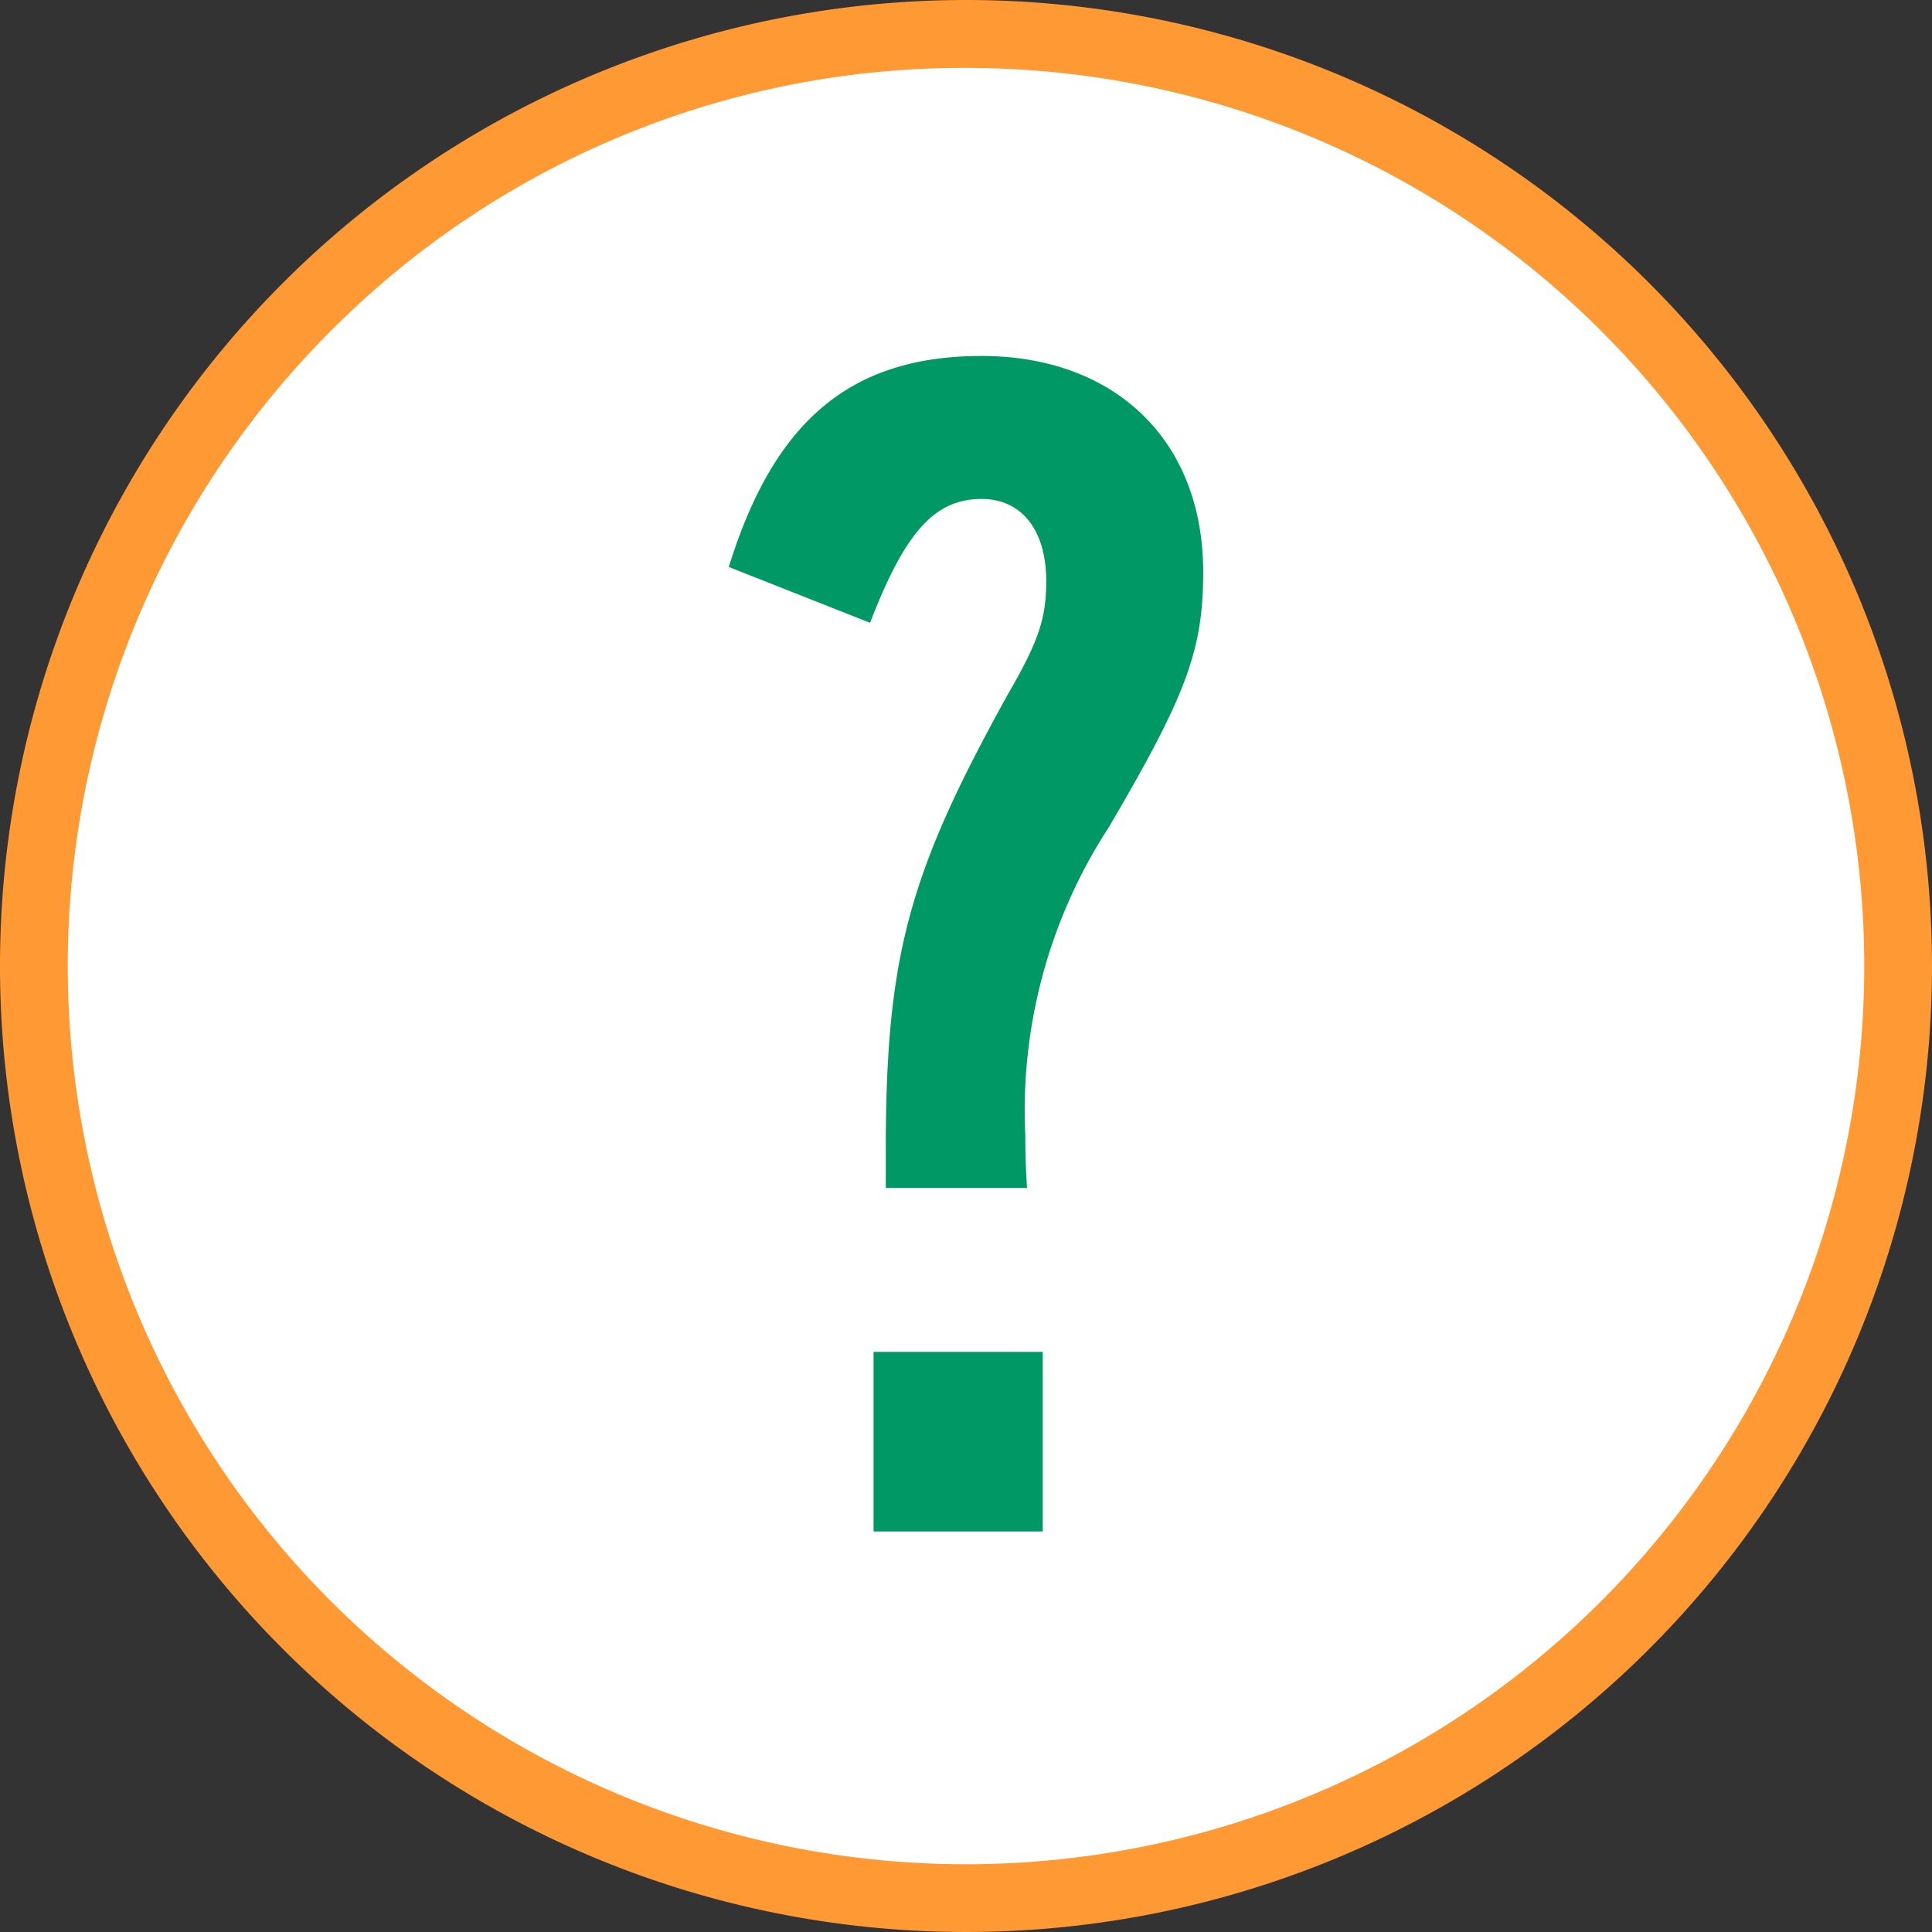
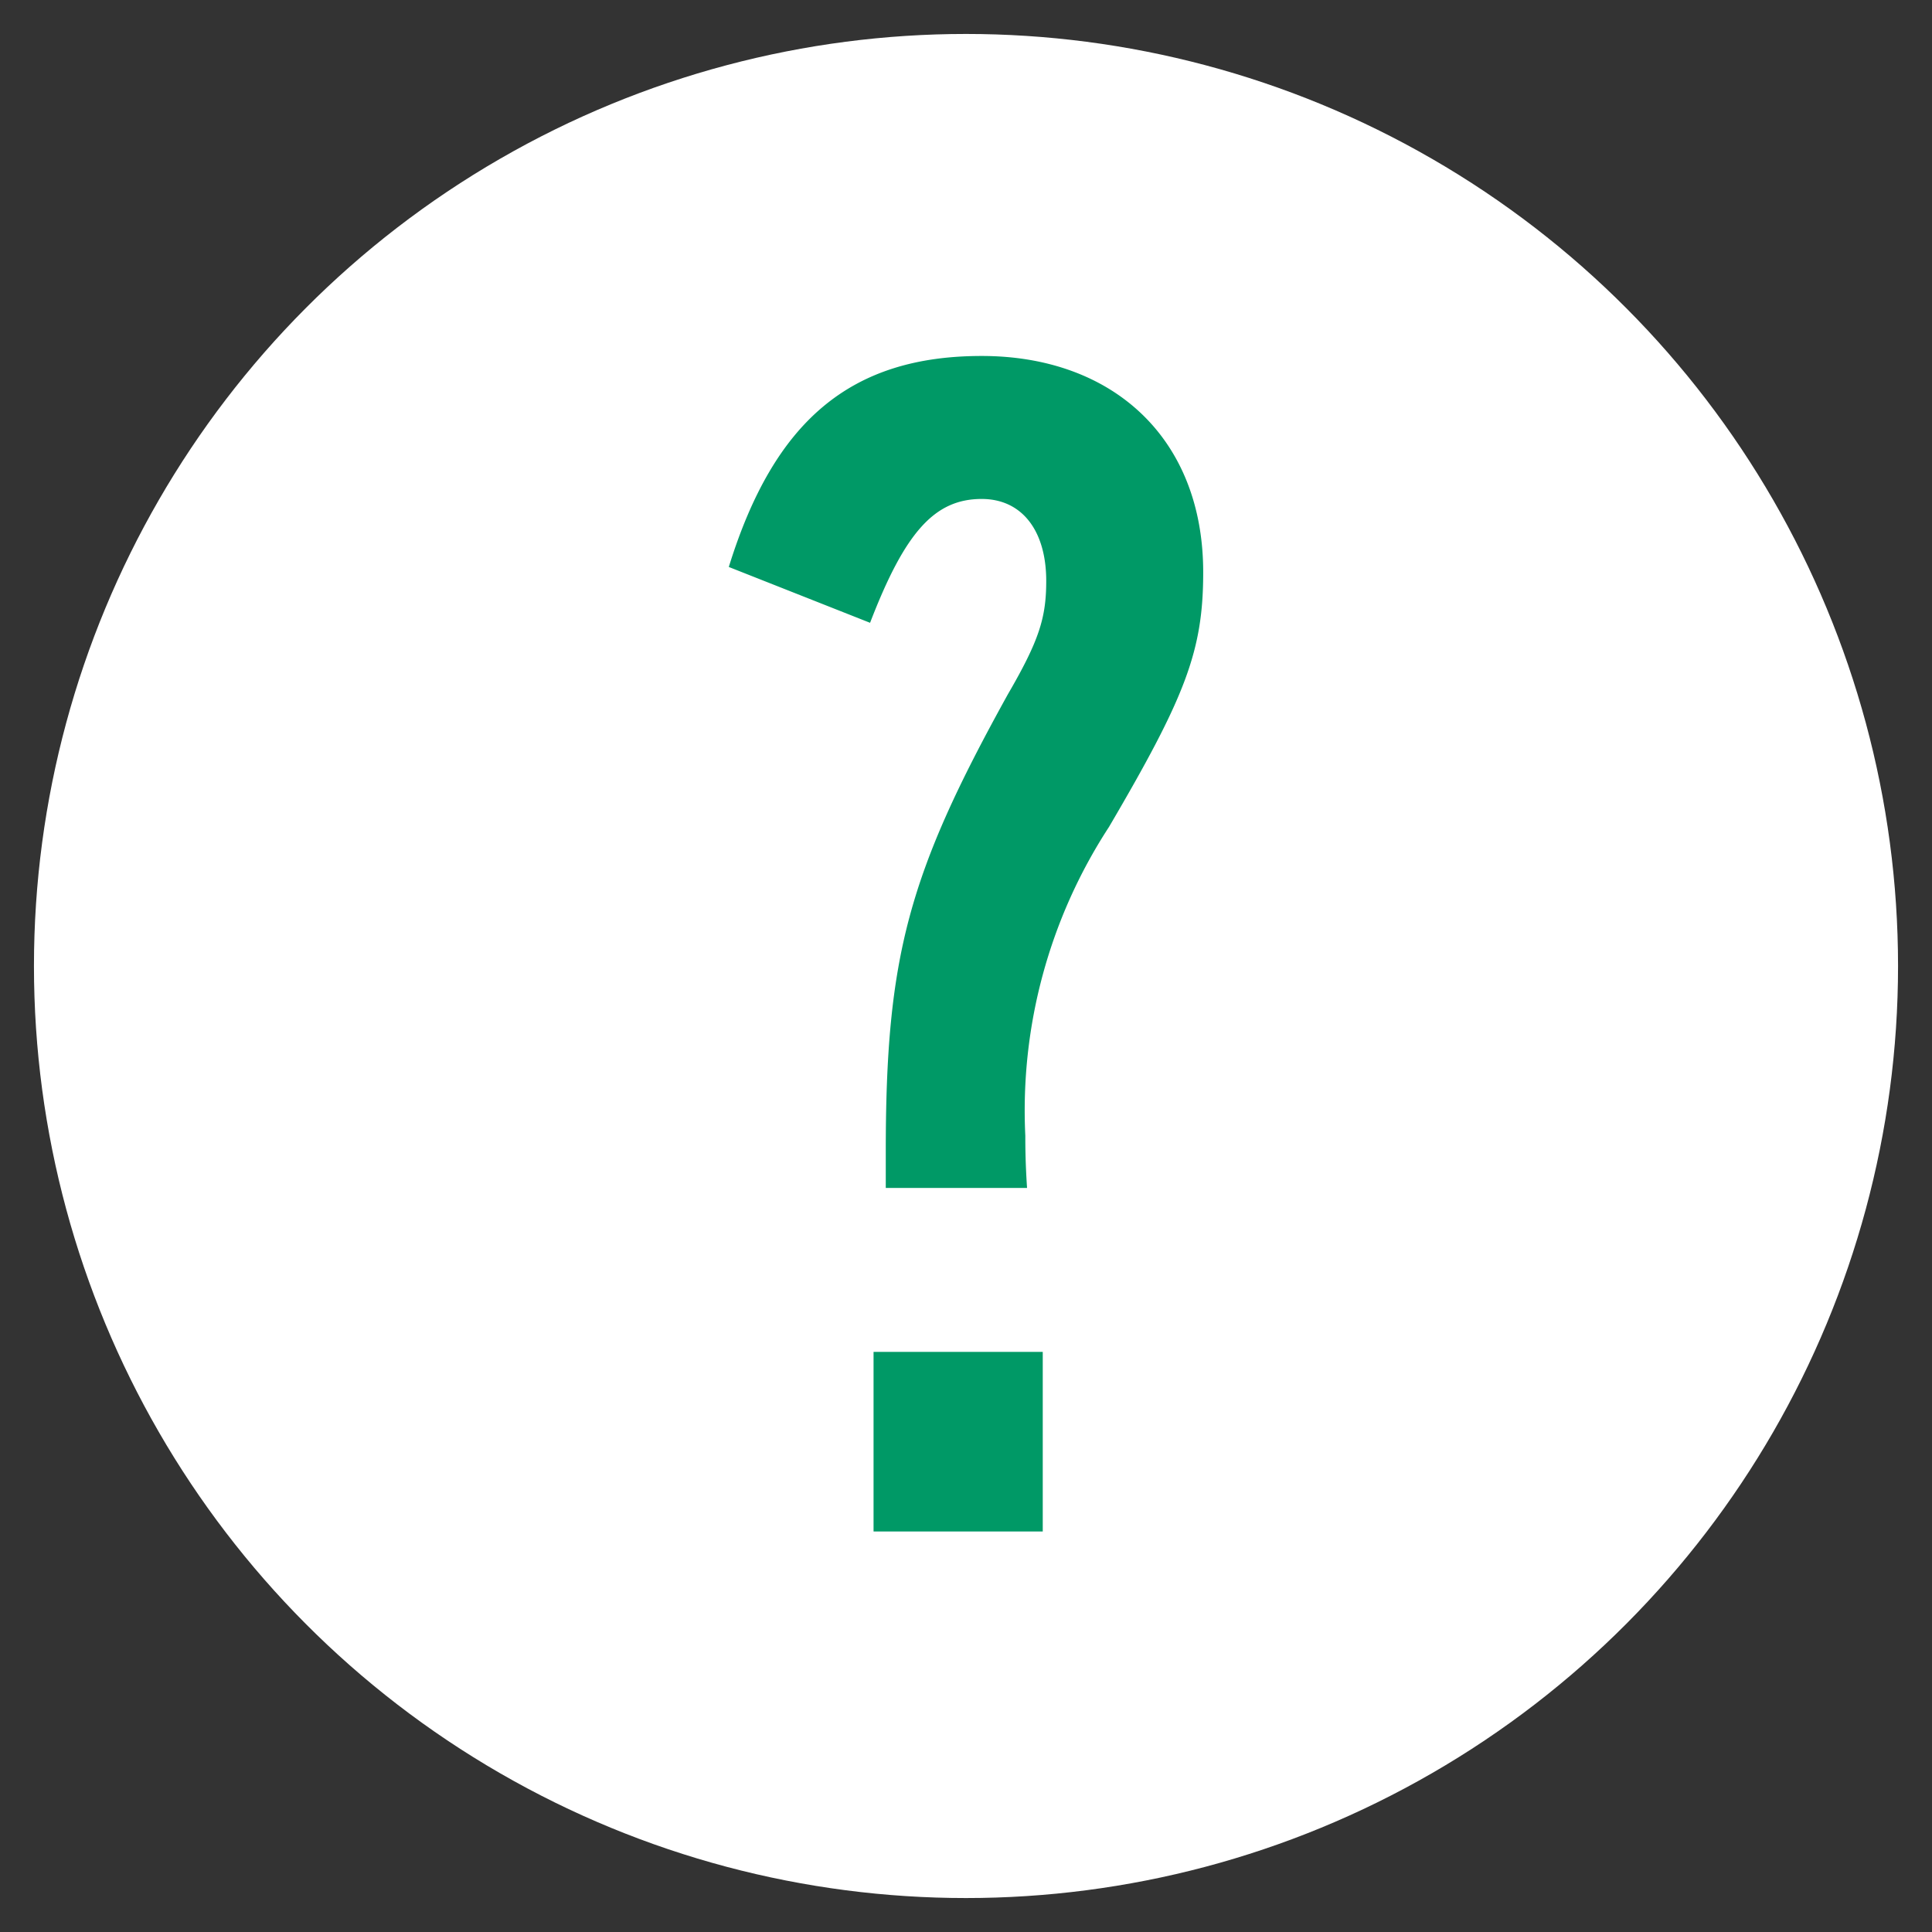
<svg xmlns="http://www.w3.org/2000/svg" id="Dupi-CSU-ICON-No_Known_Triggers" data-name="Dupi-CSU-ICON-No Known Triggers" width="80" height="80" viewBox="0 0 80 80">
  <rect x="0" y="0" width="80" height="80" fill="#333333" stroke="none" />
  <ellipse id="Ellipse_34" data-name="Ellipse 34" cx="38.594" cy="38.594" rx="38.594" ry="38.594" transform="translate(1.406 1.406)" fill="#fff" />
-   <path id="Path_1239" data-name="Path 1239" d="M40,2.812A37.189,37.189,0,0,1,66.3,66.3,37.189,37.189,0,0,1,13.7,13.7,36.941,36.941,0,0,1,40,2.812M40,0A40,40,0,1,0,80,40,40,40,0,0,0,40,0h0Z" transform="translate(0 0)" fill="#f93" />
  <path id="Path_1240" data-name="Path 1240" d="M103.07,81.617V80.1c0-8.087.938-11.484,5.056-18.922,1.3-2.237,1.588-3.178,1.588-4.694,0-2.094-1.013-3.394-2.672-3.394-1.95,0-3.178,1.372-4.622,5.128l-5.85-2.312c1.878-6.066,5.056-8.737,10.472-8.737s9.172,3.394,9.172,8.956c0,3.25-.722,5.128-3.9,10.544a21.5,21.5,0,0,0-3.466,12.784c0,.363,0,1.084.072,2.166h-5.85Zm6.5,14.228h-7.006V88.407h7.006Z" transform="translate(-66.392 -32.429)" fill="#096" />
</svg>